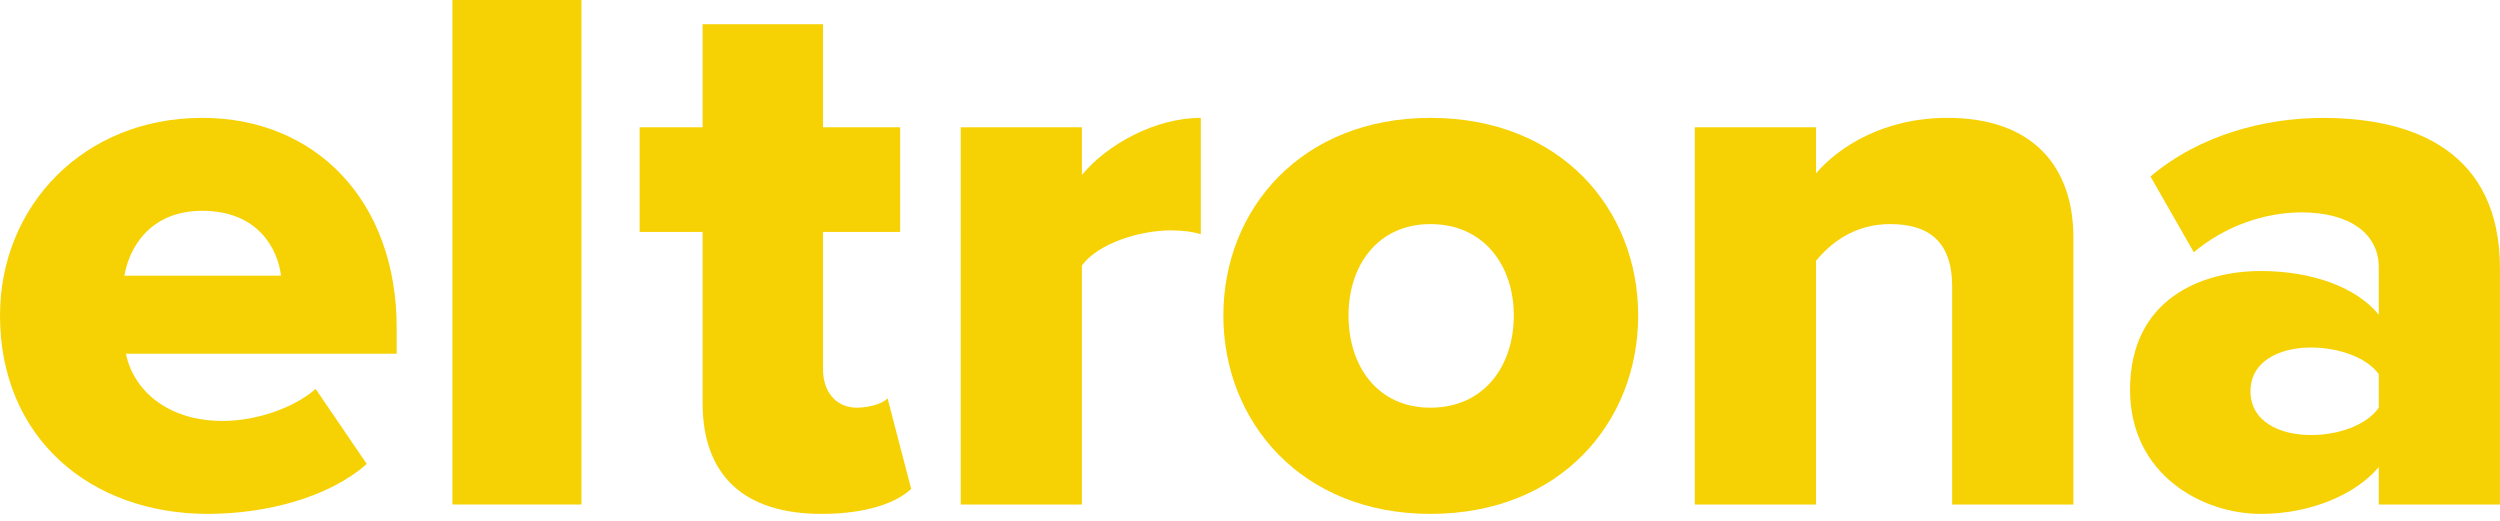
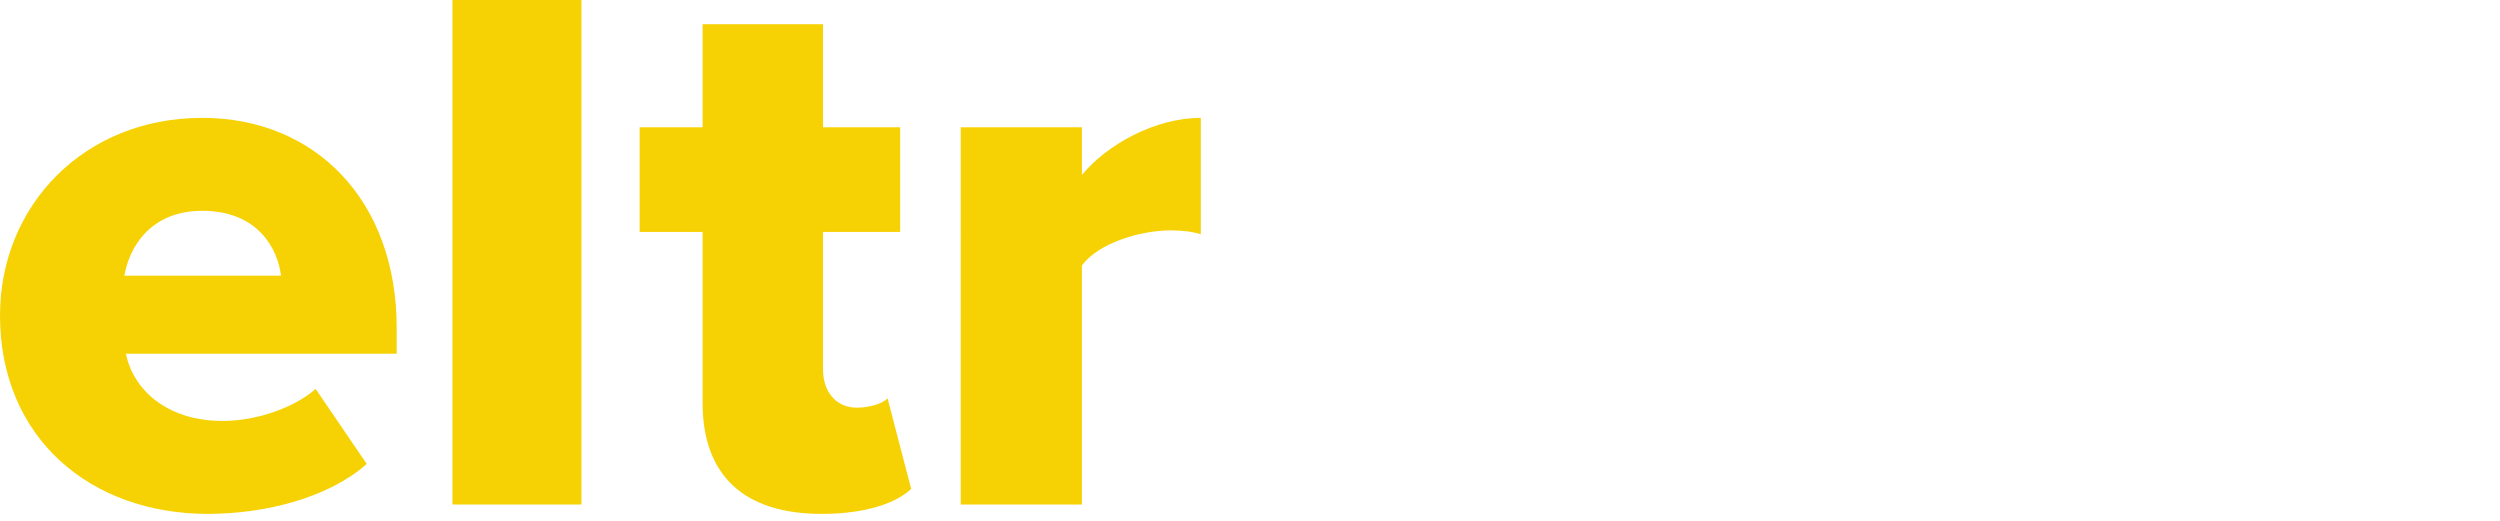
<svg xmlns="http://www.w3.org/2000/svg" width="96" height="20" fill="none">
  <g id="logo principal">
    <g id="Groupe 1" fill="#F6D204">
      <path id="TracÃ© 1" d="M7.768 4.526c4.321 0 7.465 3.15 7.465 8.07v.988H4.836c.272 1.35 1.541 2.58 3.717 2.58 1.3 0 2.751-.51 3.567-1.23l1.963 2.88c-1.45 1.289-3.868 1.919-6.104 1.919-4.503 0-7.979-2.91-7.979-7.618 0-4.2 3.203-7.589 7.768-7.589zm-2.992 6.059h6.014c-.121-1.02-.877-2.49-3.022-2.49-2.025 0-2.812 1.44-2.992 2.49z" />
      <path id="Rectangle 2" d="M17.373 0h4.956v19.373h-4.956z" />
      <path id="TracÃ© 2" d="M26.98 15.475v-6.57h-2.418V4.888h2.418V.928h4.624v3.96h2.962v4.018h-2.962v5.279c0 .84.484 1.47 1.3 1.47.514 0 1.027-.18 1.178-.36l.907 3.478c-.574.541-1.723.96-3.445.96-2.962 0-4.564-1.47-4.564-4.258z" />
      <path id="TracÃ© 3" d="M36.892 4.886h4.654v1.83c.968-1.17 2.812-2.19 4.565-2.19v4.47c-.273-.09-.666-.15-1.15-.15-1.208 0-2.81.509-3.415 1.35v9.177h-4.654V4.886z" />
-       <path id="TracÃ© 4" d="M46.977 12.115c0-4.079 2.992-7.589 7.949-7.589 5.017 0 7.98 3.51 7.98 7.59 0 4.078-2.962 7.617-7.98 7.617-4.957 0-7.949-3.54-7.949-7.618zm11.153 0c0-1.92-1.149-3.51-3.204-3.51-2.024 0-3.143 1.59-3.143 3.51 0 1.95 1.119 3.54 3.143 3.54 2.055 0 3.204-1.59 3.204-3.54z" />
-       <path id="TracÃ© 5" d="M74.963 11.005c0-1.769-.937-2.4-2.387-2.4-1.39 0-2.298.75-2.841 1.41v9.358H65.08V4.886h4.655v1.77c.876-1.02 2.598-2.13 5.047-2.13 3.324 0 4.836 1.92 4.836 4.59v10.257h-4.655v-8.368z" />
-       <path id="TracÃ© 6" d="M91.344 17.935c-.906 1.08-2.66 1.799-4.534 1.799-2.236 0-5.016-1.5-5.016-4.769 0-3.509 2.78-4.558 5.016-4.558 1.935 0 3.657.6 4.534 1.679v-1.83c0-1.26-1.087-2.1-2.962-2.1-1.451 0-2.961.54-4.14 1.53l-1.663-2.909c1.875-1.59 4.384-2.249 6.62-2.249 3.505 0 6.8 1.29 6.8 5.788v9.058h-4.655v-1.44zm0-3.57c-.484-.66-1.571-1.02-2.599-1.02-1.24 0-2.327.54-2.327 1.68s1.087 1.68 2.327 1.68c1.028 0 2.115-.36 2.6-1.05v-1.29z" />
    </g>
  </g>
</svg>